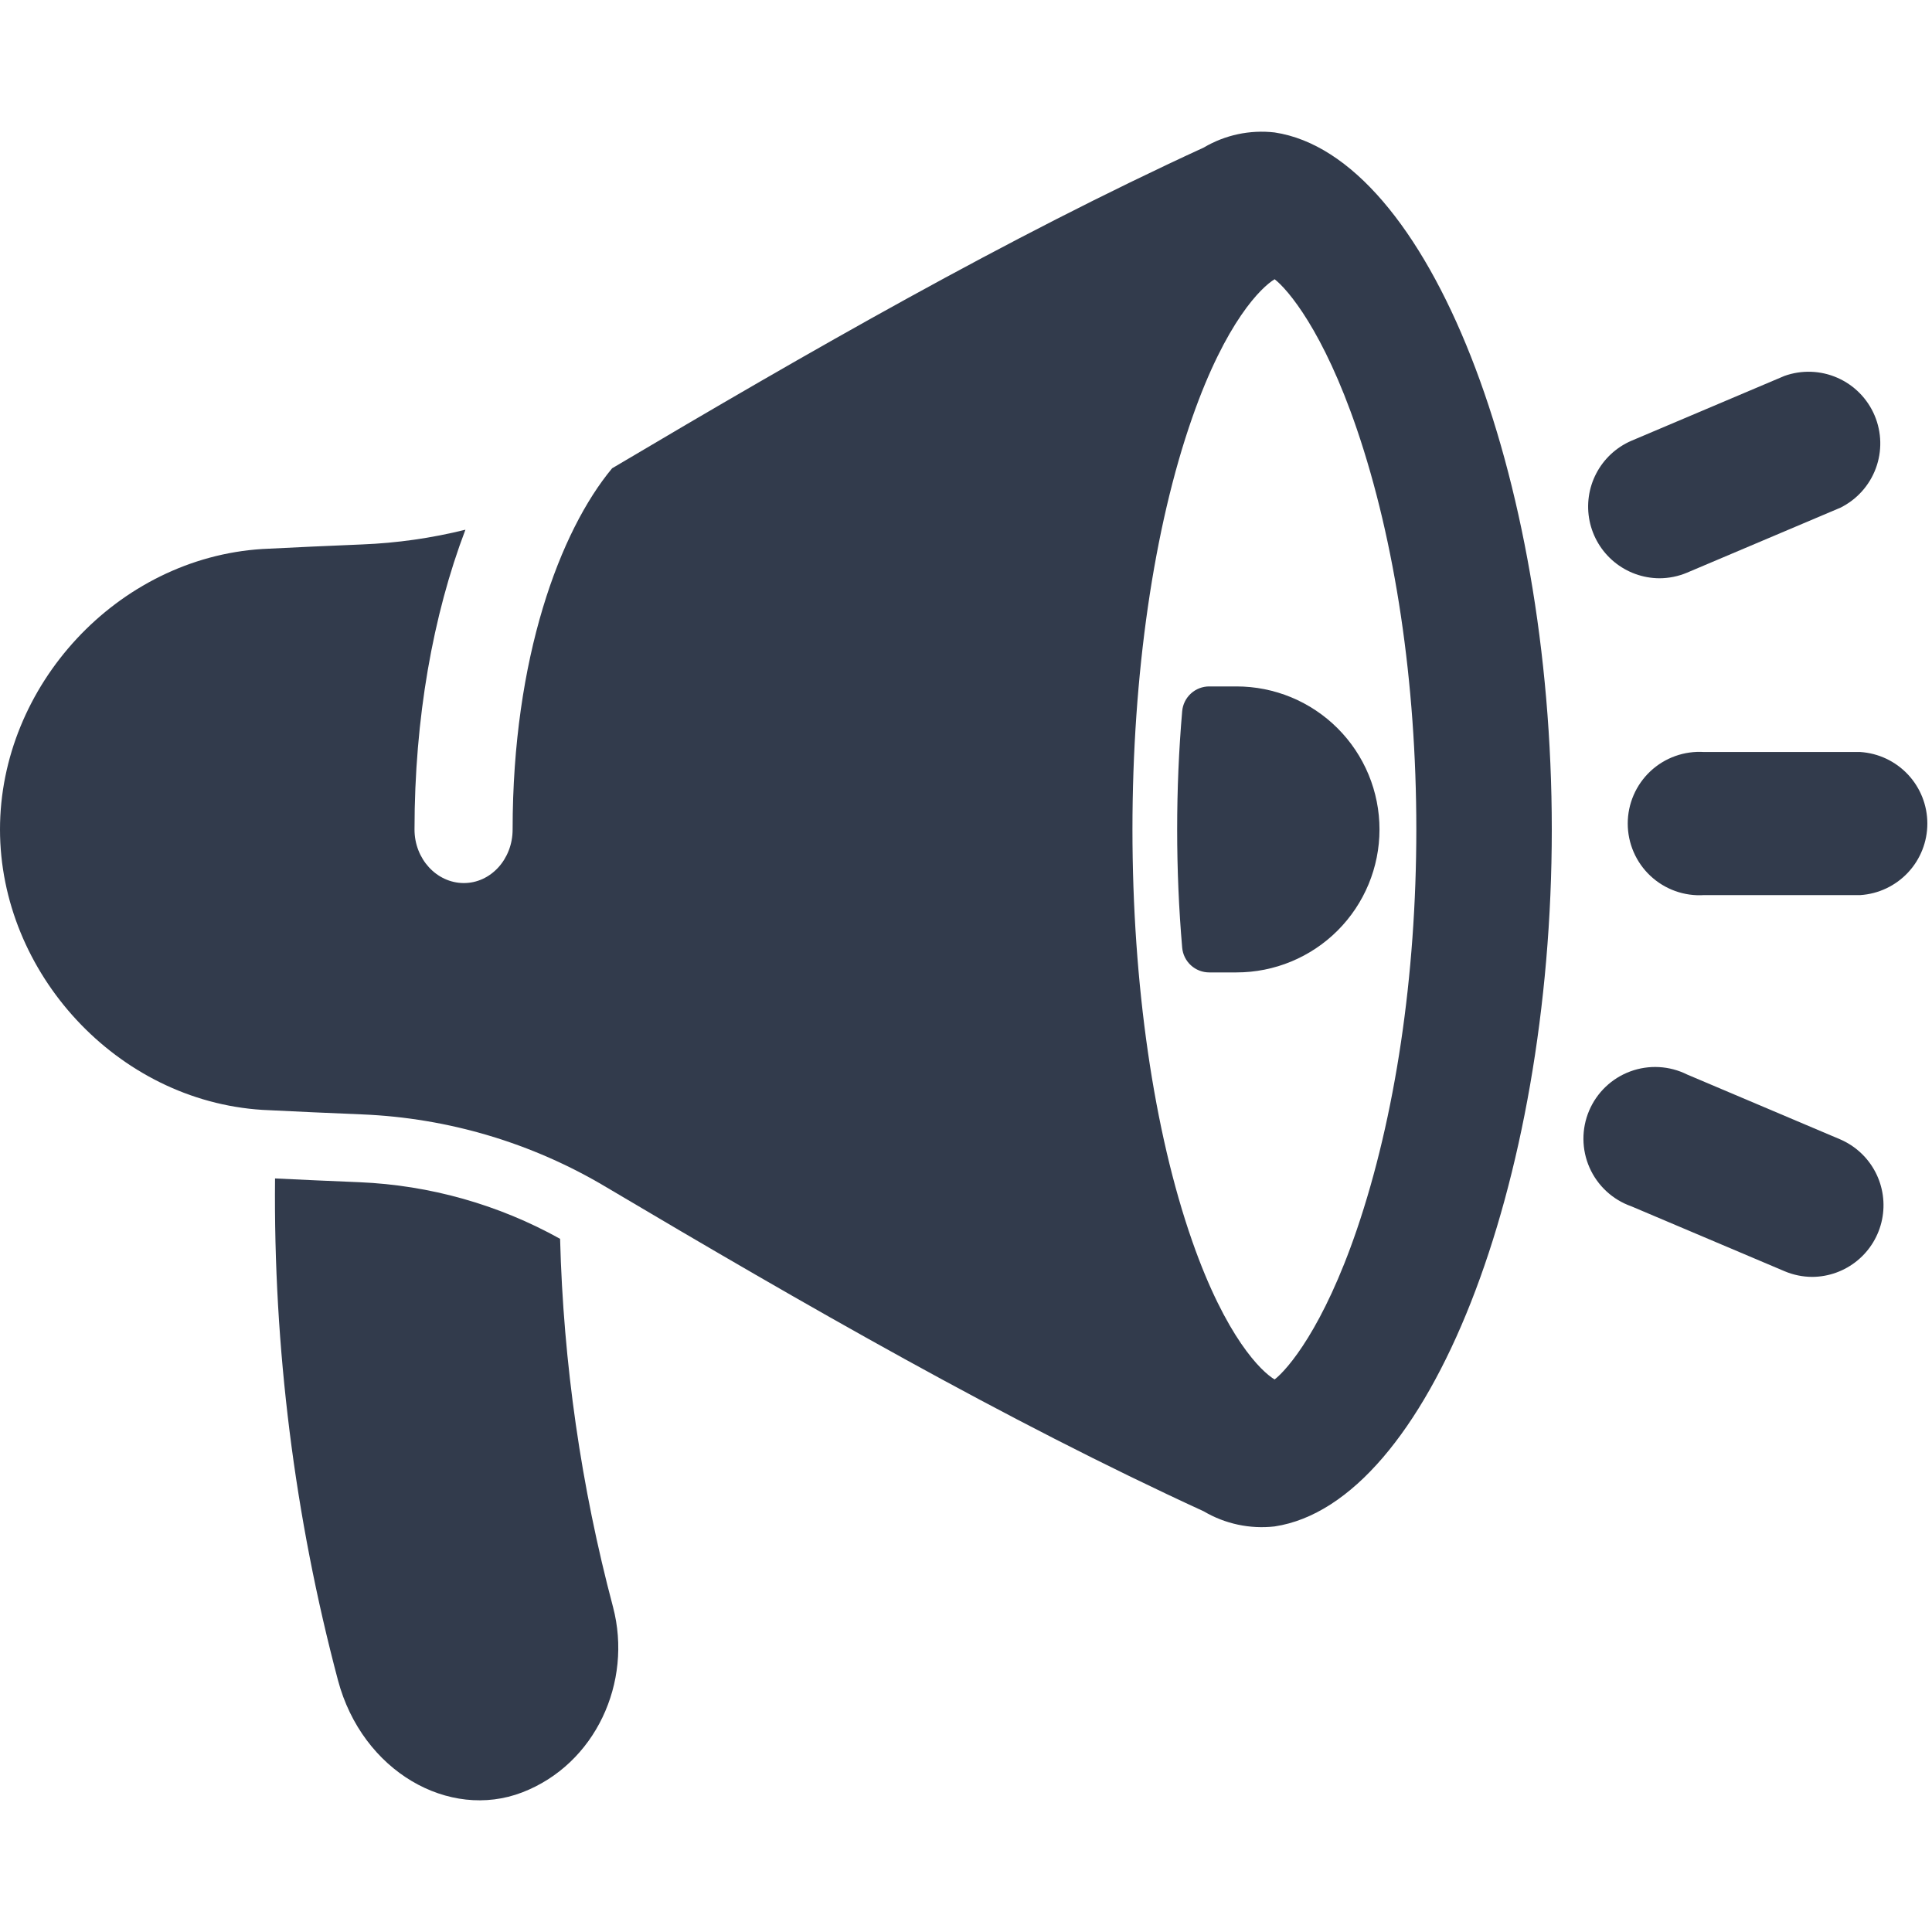
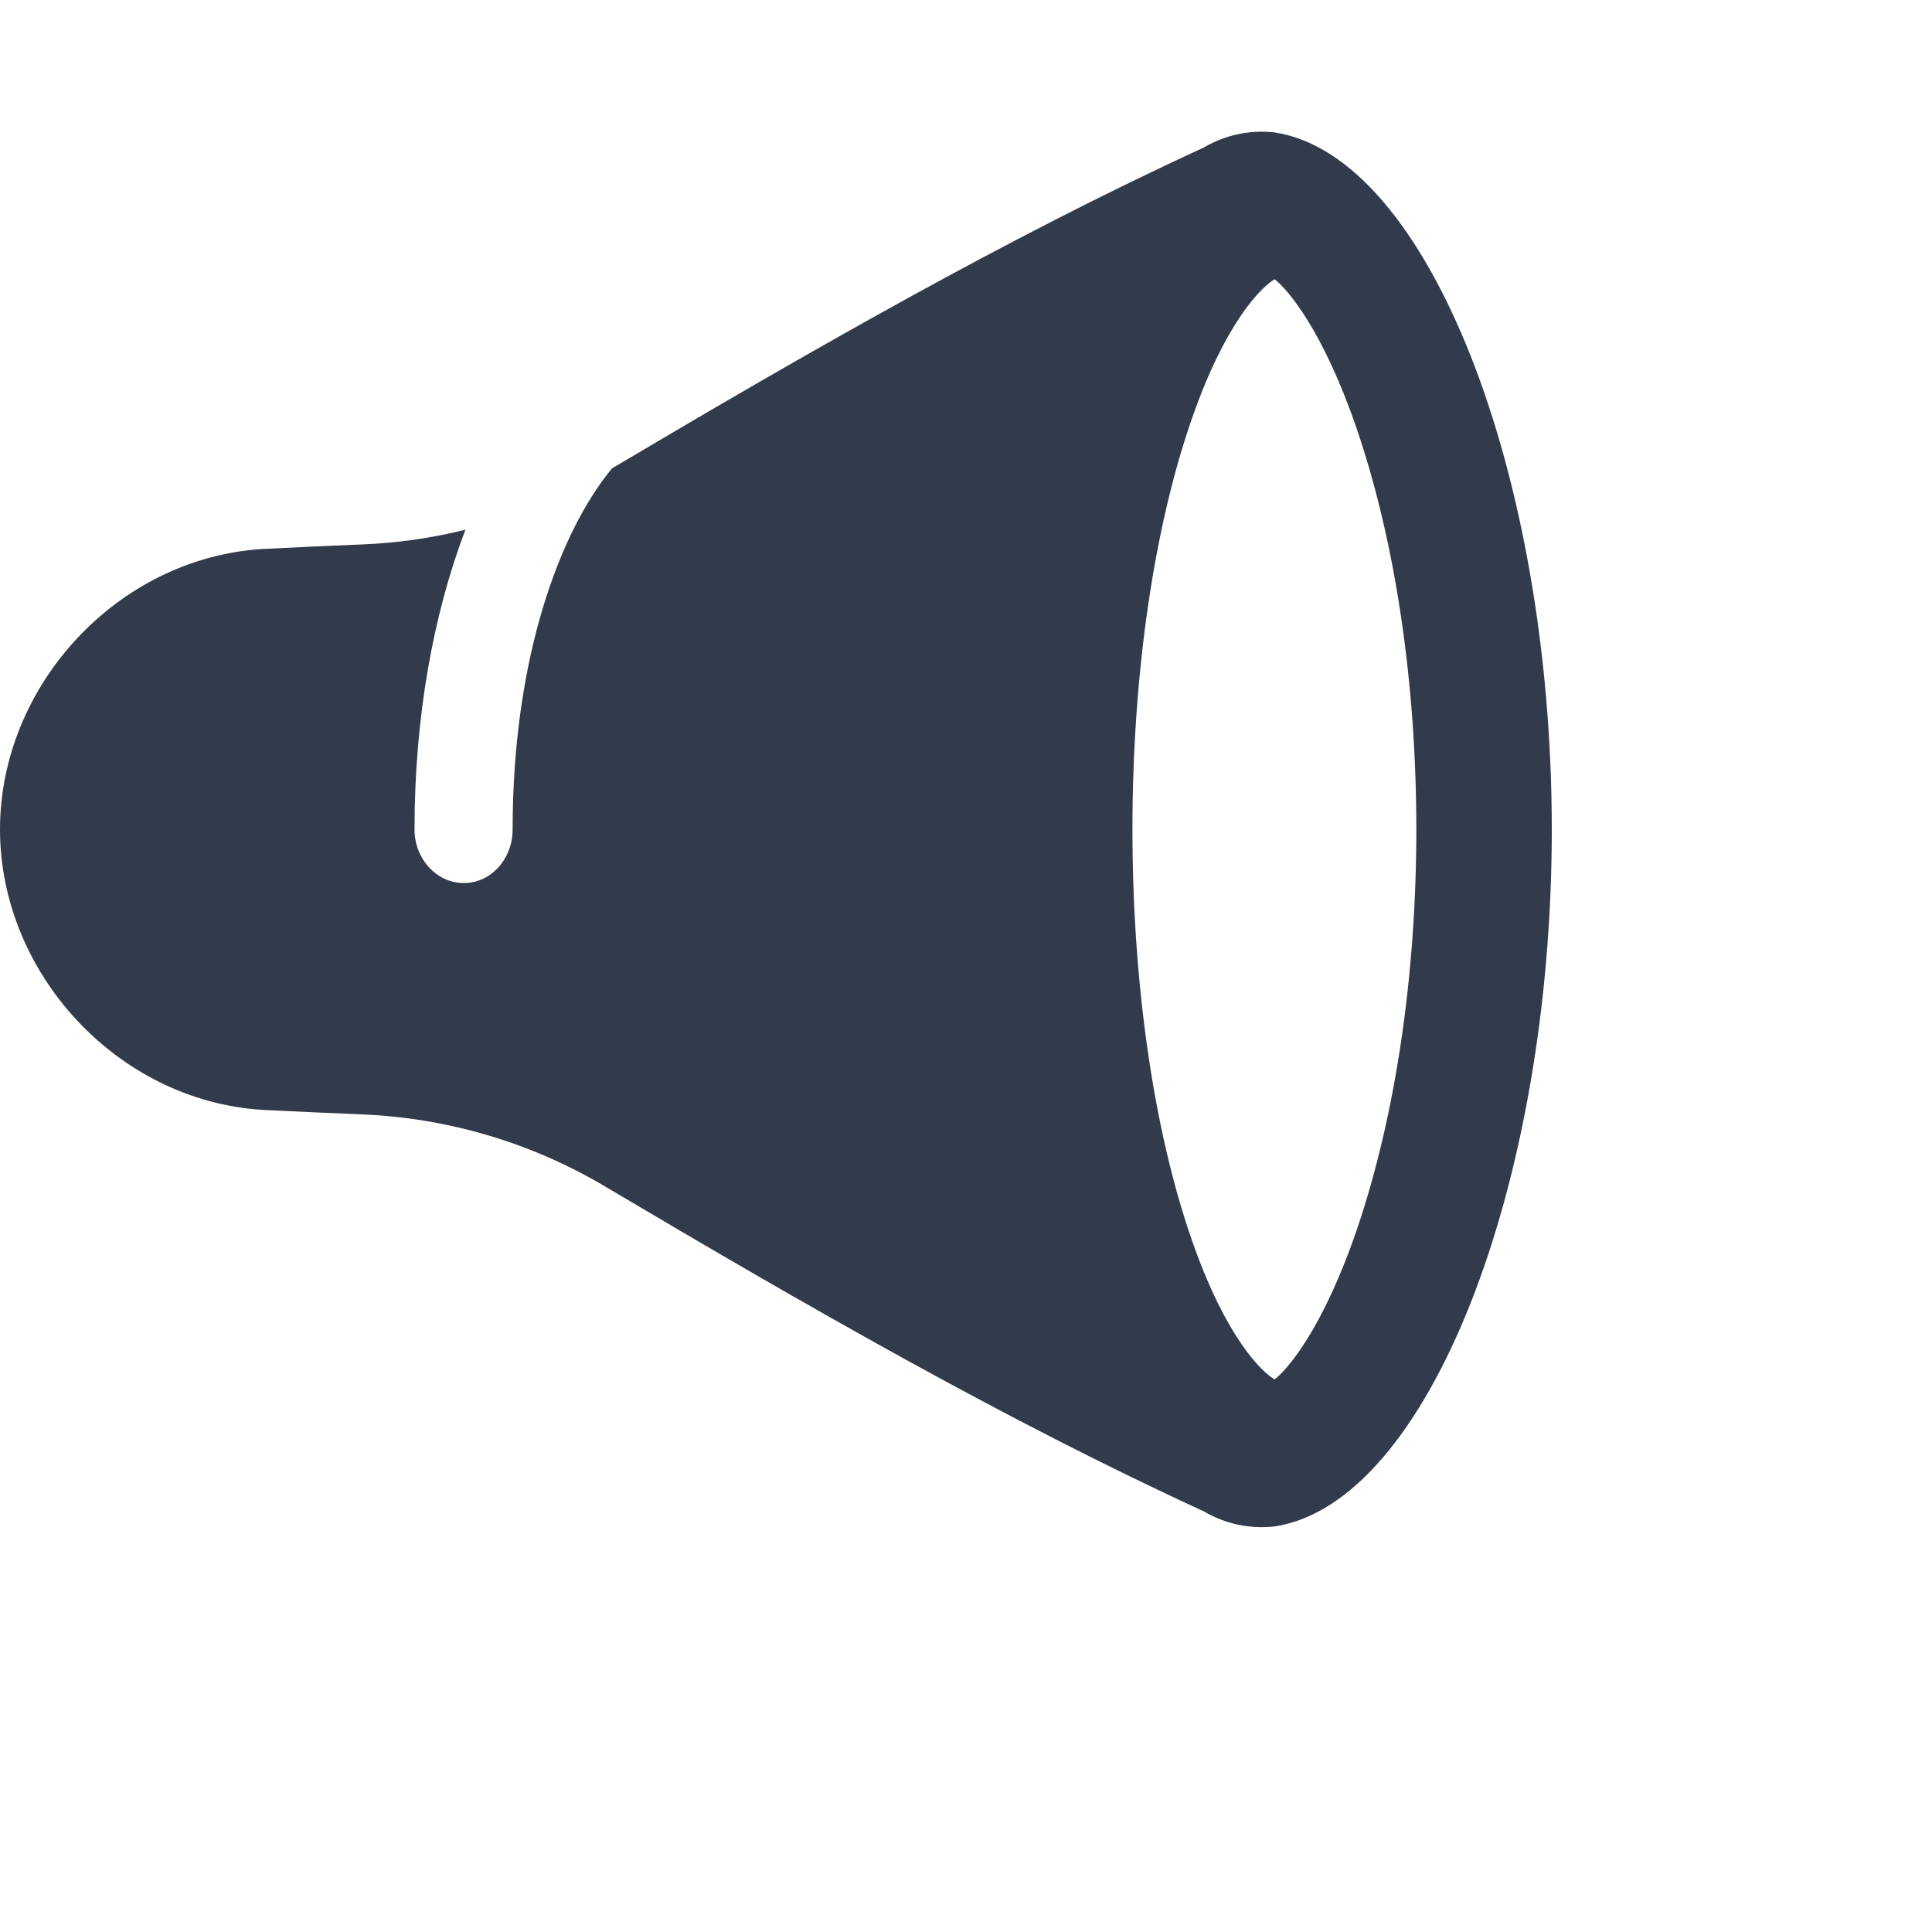
<svg xmlns="http://www.w3.org/2000/svg" width="512" height="512" viewBox="0 0 512 512" fill="none">
  <path d="M337.79 35.1C331.261 34.348 324.666 35.753 319.01 39.1C266.9 63.03 214.51 93.1 162.22 124.1C148.4 140.72 135.85 174.33 135.85 219.83C135.85 227.71 130.02 234.07 122.85 234.02C115.68 233.97 109.85 227.61 109.85 219.83C109.85 190.41 114.73 163 123.34 140.38C114.383 142.605 105.222 143.912 96 144.28C87.173 144.64 78.353 145.043 69.54 145.49C31 147.9 0 181.78 0 219.81C0 257.81 31 291.72 69.55 294.13C78.363 294.57 87.183 294.97 96.01 295.33C118.825 296.274 141.043 302.898 160.65 314.6C213.46 345.91 266.38 376.35 319.01 400.52C324.669 403.858 331.262 405.262 337.79 404.52C378.52 398.36 411.24 313.98 411.24 219.81C411.24 125.64 378.52 41.25 337.79 35.1ZM359.58 325.85C350.68 351.93 341.28 362.85 337.79 365.57C334.29 363.51 324.89 354.47 315.96 328.94C305.75 299.77 300.11 260.73 300.11 219.81C300.11 178.89 305.75 139.81 315.96 110.67C324.89 85.14 334.29 76.1 337.79 74C341.28 76.7 350.68 87.65 359.58 113.72C369.75 143.54 375.34 180.86 375.34 219.77C375.34 258.68 369.75 296 359.58 325.85Z" fill="#323B4C" />
-   <path d="M365.58 219.81C365.581 214.834 364.602 209.906 362.698 205.307C360.795 200.709 358.004 196.531 354.485 193.012C350.967 189.492 346.79 186.7 342.192 184.795C337.594 182.891 332.666 181.91 327.69 181.91H320.46C318.659 181.909 316.923 182.583 315.595 183.799C314.268 185.016 313.445 186.686 313.29 188.48C312.41 198.66 311.96 209.14 311.96 219.81C311.96 230.48 312.41 240.95 313.29 251.13C313.445 252.924 314.268 254.595 315.595 255.811C316.923 257.028 318.659 257.702 320.46 257.7H327.69C337.739 257.7 347.376 253.708 354.482 246.603C361.588 239.497 365.58 229.859 365.58 219.81ZM439.72 153.25C435.364 153.216 431.153 151.685 427.791 148.916C424.429 146.147 422.12 142.306 421.252 138.038C420.384 133.77 421.009 129.333 423.022 125.47C425.035 121.607 428.314 118.554 432.31 116.82L472.91 99.62C477.476 97.991 482.493 98.169 486.932 100.117C491.372 102.066 494.898 105.638 496.79 110.103C498.681 114.567 498.795 119.585 497.106 124.13C495.418 128.675 492.057 132.403 487.71 134.55L447.11 151.75C444.771 152.739 442.258 153.249 439.72 153.25ZM493 237.21H451.6C449.006 237.379 446.406 237.014 443.959 236.137C441.513 235.26 439.272 233.891 437.375 232.114C435.479 230.337 433.967 228.19 432.934 225.805C431.901 223.421 431.367 220.849 431.367 218.25C431.367 215.651 431.901 213.08 432.934 210.696C433.967 208.311 435.479 206.164 437.375 204.386C439.272 202.609 441.513 201.24 443.959 200.364C446.406 199.487 449.006 199.122 451.6 199.29H493C497.815 199.603 502.331 201.737 505.631 205.258C508.931 208.78 510.767 213.425 510.767 218.25C510.767 223.076 508.931 227.721 505.631 231.242C502.331 234.764 497.815 236.897 493 237.21ZM480.3 338.39C477.76 338.386 475.247 337.872 472.91 336.88L432.31 319.68C429.863 318.818 427.618 317.464 425.715 315.701C423.811 313.938 422.289 311.804 421.242 309.431C420.194 307.057 419.644 304.494 419.625 301.9C419.606 299.306 420.119 296.735 421.131 294.346C422.143 291.958 423.634 289.802 425.512 288.011C427.389 286.22 429.613 284.833 432.047 283.935C434.481 283.037 437.073 282.647 439.664 282.789C442.254 282.931 444.788 283.602 447.11 284.76L487.71 301.96C491.706 303.694 494.985 306.747 496.998 310.61C499.011 314.473 499.635 318.91 498.767 323.178C497.899 327.446 495.591 331.287 492.229 334.056C488.867 336.825 484.655 338.356 480.3 338.39ZM148.43 328.3C132.124 319.226 113.923 314.09 95.28 313.3C87.85 313 80.35 312.66 72.89 312.3C72.446 357.182 78.056 401.918 89.57 445.3C96 469.45 119 482.47 138.4 475C157.8 467.53 167.7 445.8 162.46 425.88C153.999 394.011 149.291 361.262 148.43 328.3Z" fill="#323B4C" />
</svg>